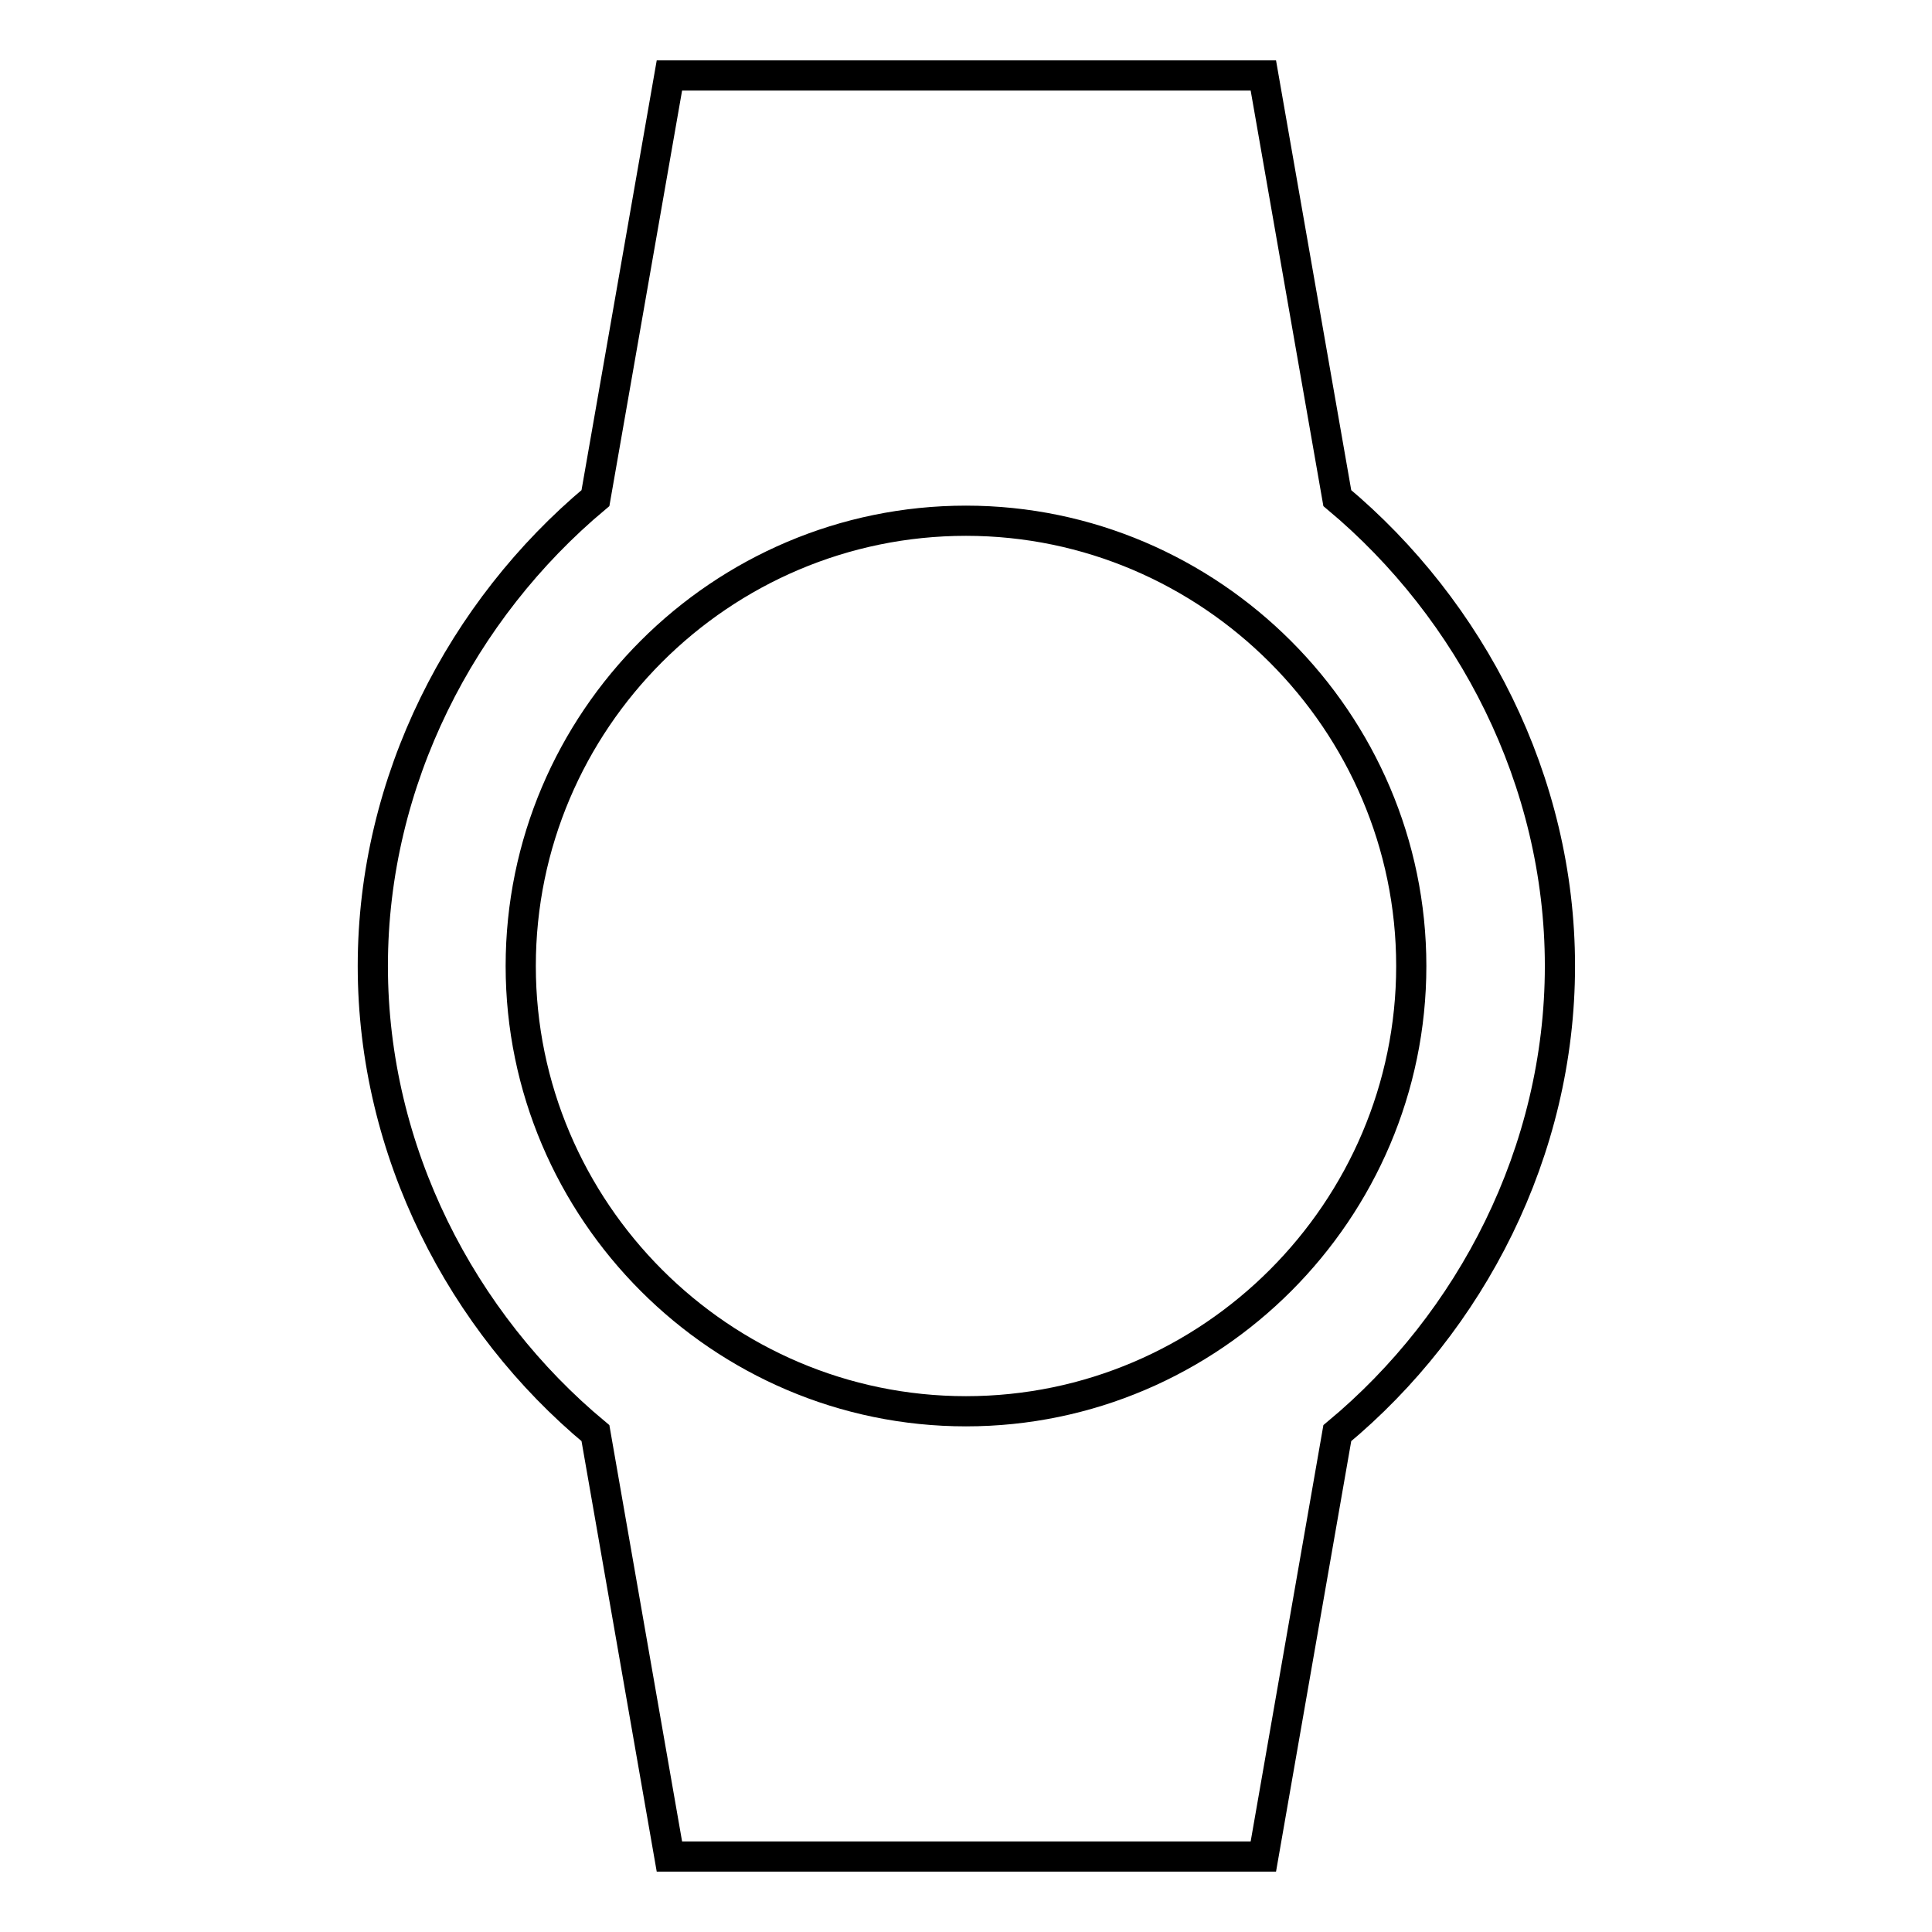
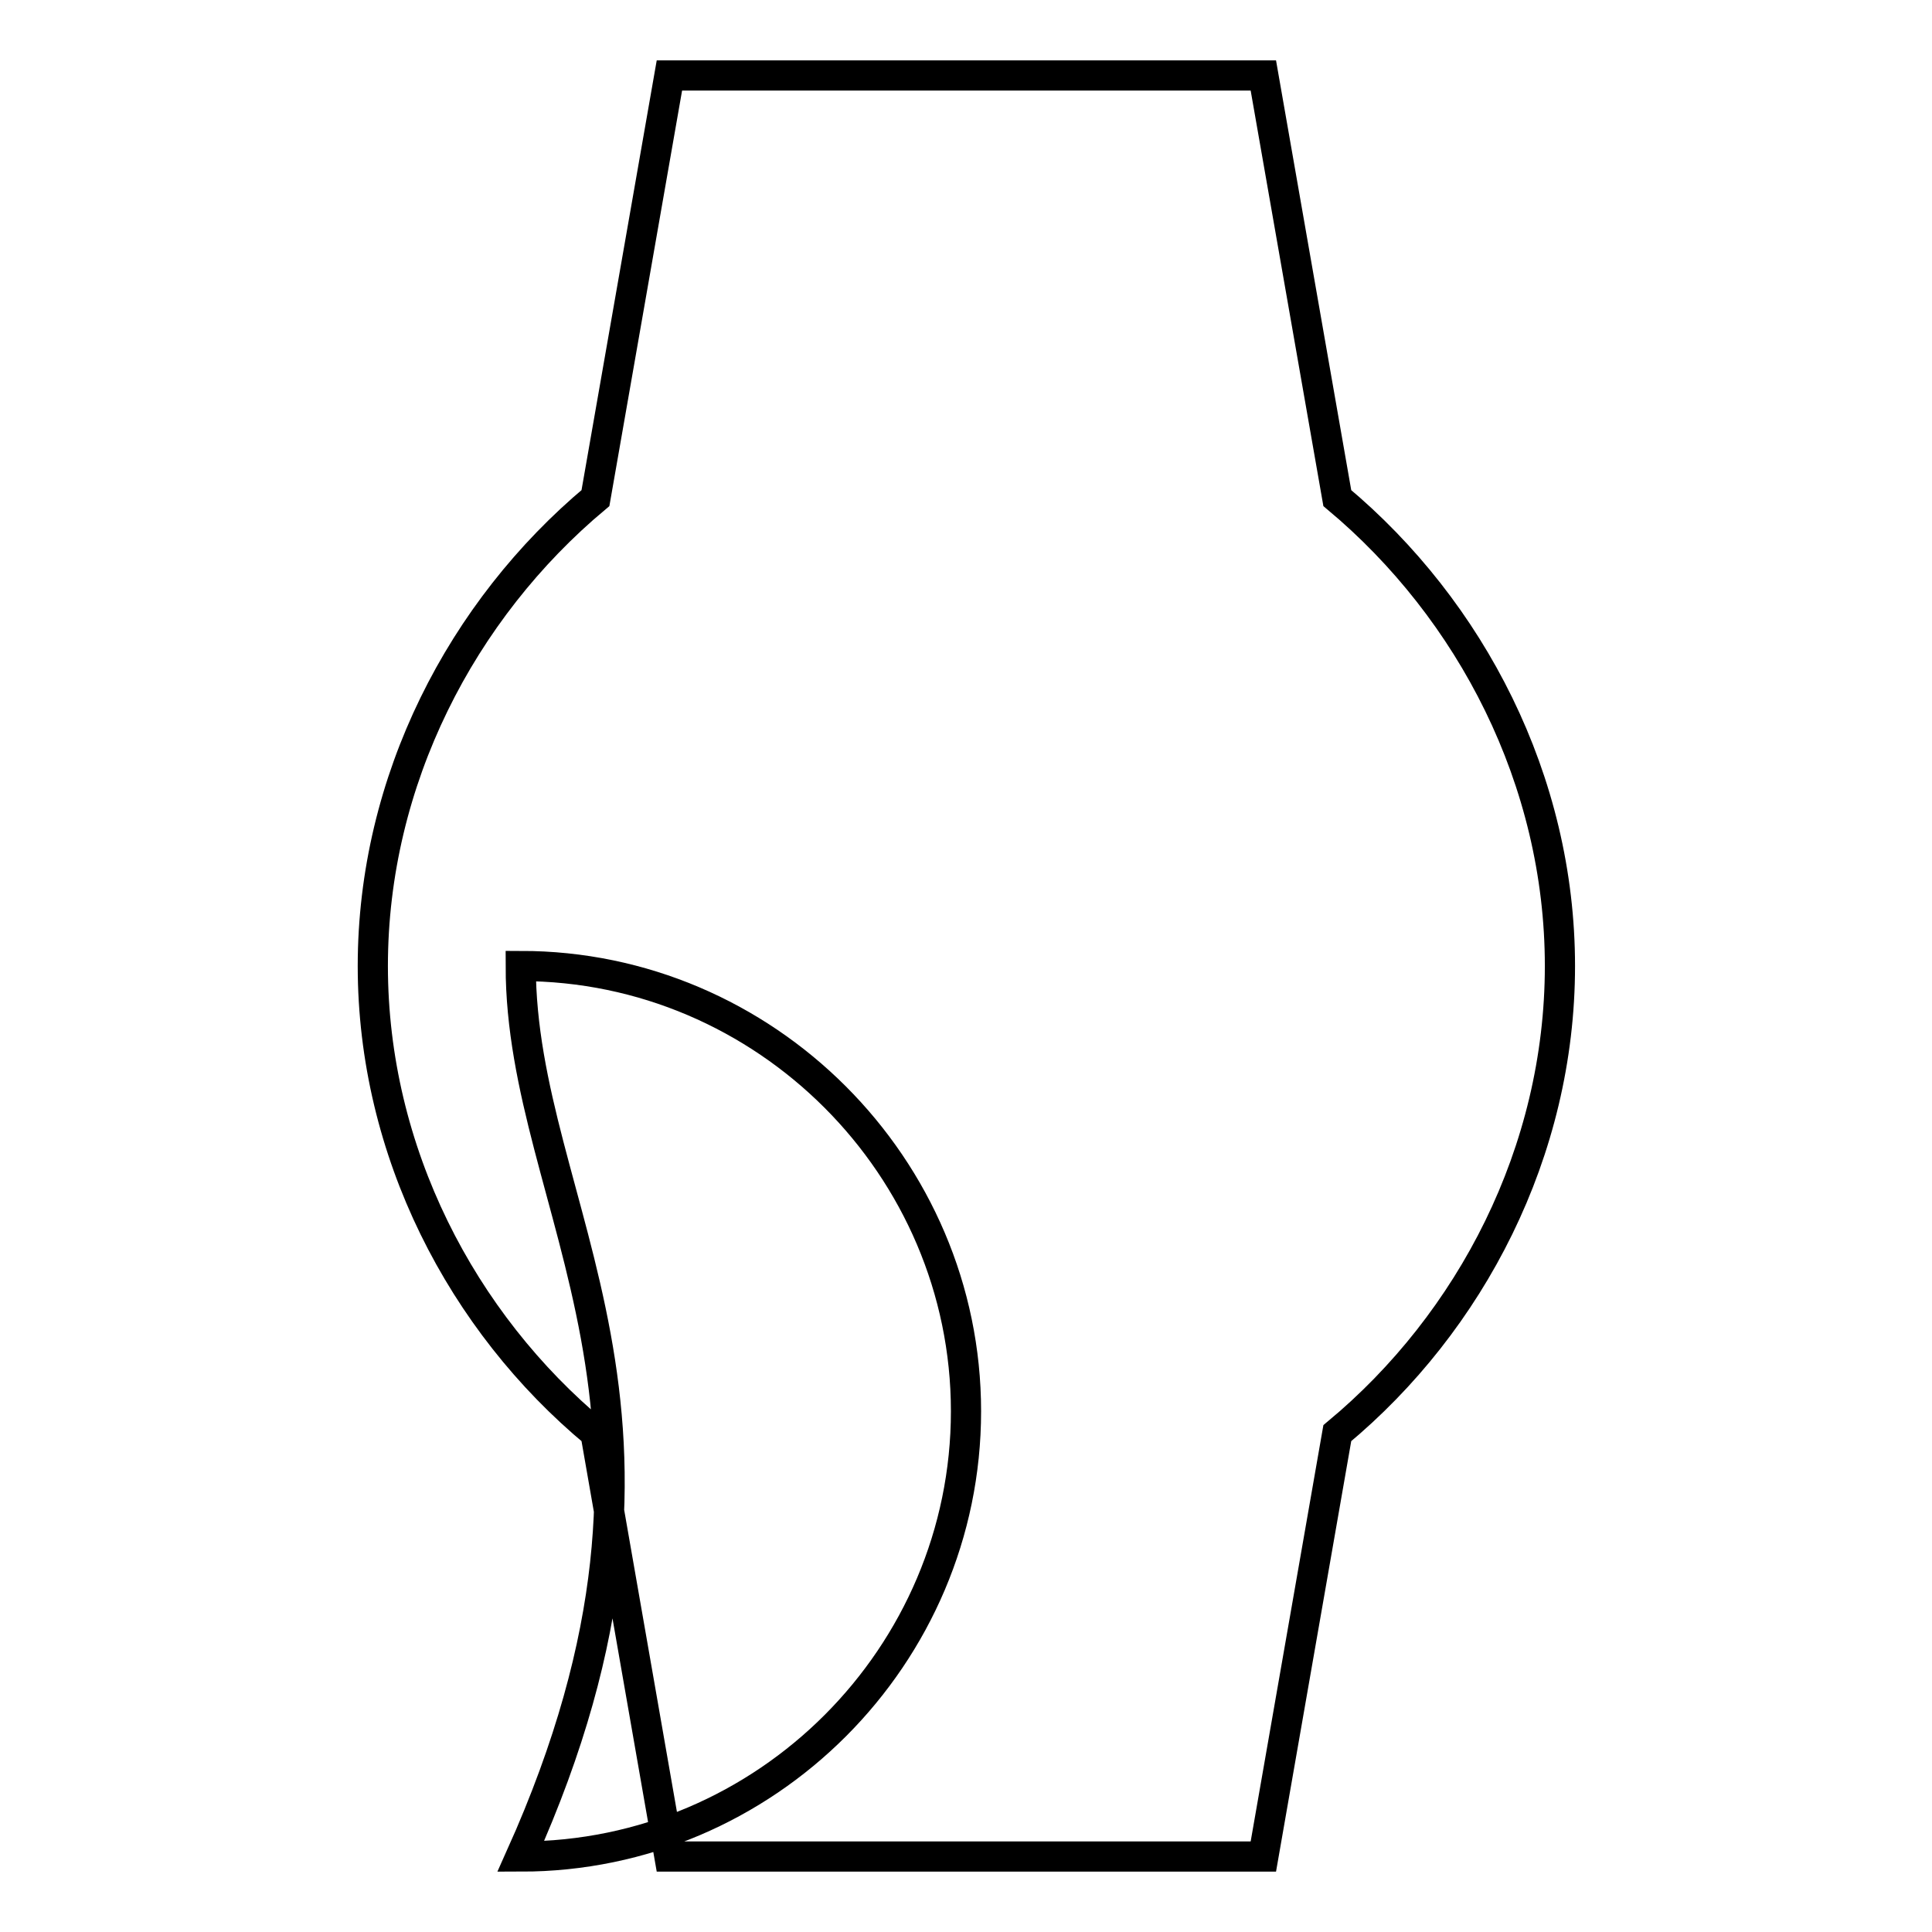
<svg xmlns="http://www.w3.org/2000/svg" version="1.1" x="0px" y="0px" viewBox="0 0 256 256" enable-background="new 0 0 256 256" xml:space="preserve">
  <g>
-     <path stroke-width="4" fill-opacity="0" stroke="#000000" d="M206.7,128c0-24.6-11.8-47.2-29.5-62l-9.8-56H88.7l-9.8,56c-17.7,14.8-29.5,37.4-29.5,62 c0,24.6,11.8,47.2,29.5,61.9l9.8,56.1h78.7l9.8-56.1C194.9,175.2,206.7,152.6,206.7,128z M69,128c0-32.5,26.5-59,59-59 c32.4,0,59,26.6,59,59c0,32.4-26.5,59-59,59C95.5,187,69,160.4,69,128z" />
+     <path stroke-width="4" fill-opacity="0" stroke="#000000" d="M206.7,128c0-24.6-11.8-47.2-29.5-62l-9.8-56H88.7l-9.8,56c-17.7,14.8-29.5,37.4-29.5,62 c0,24.6,11.8,47.2,29.5,61.9l9.8,56.1h78.7l9.8-56.1C194.9,175.2,206.7,152.6,206.7,128z M69,128c32.4,0,59,26.6,59,59c0,32.4-26.5,59-59,59C95.5,187,69,160.4,69,128z" />
  </g>
</svg>